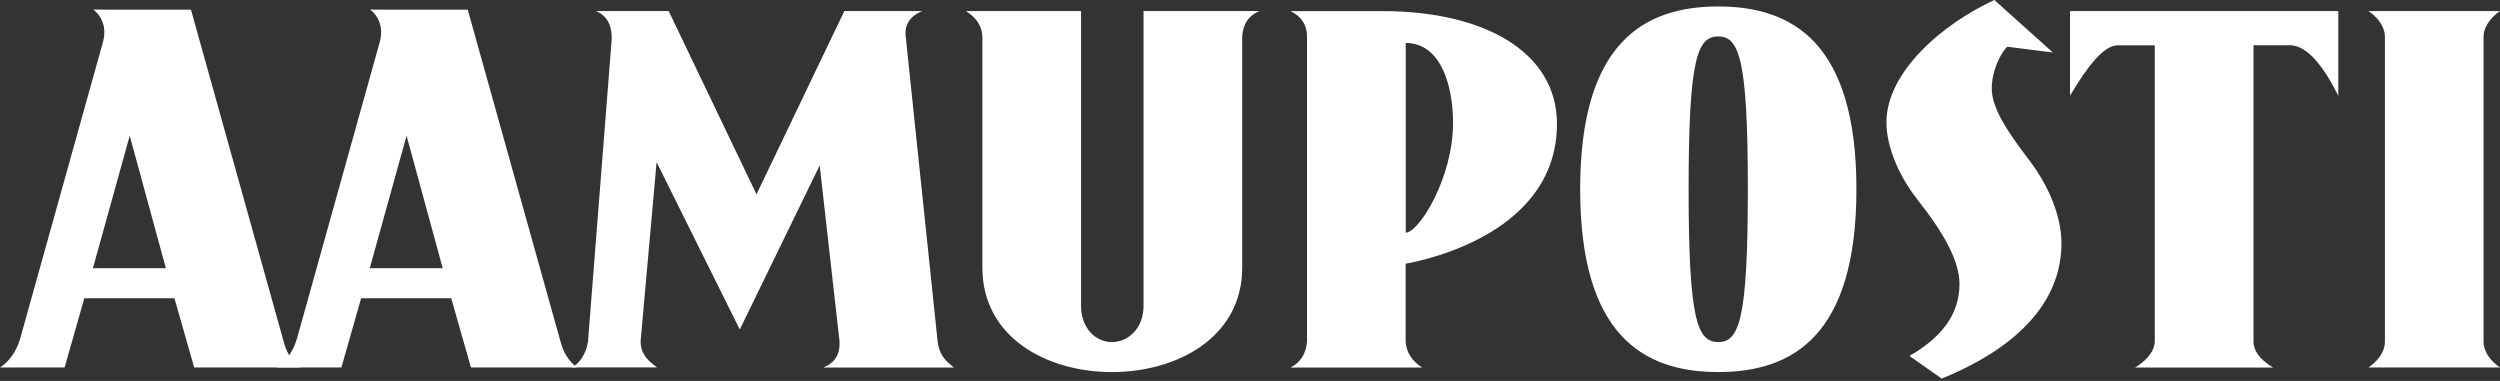
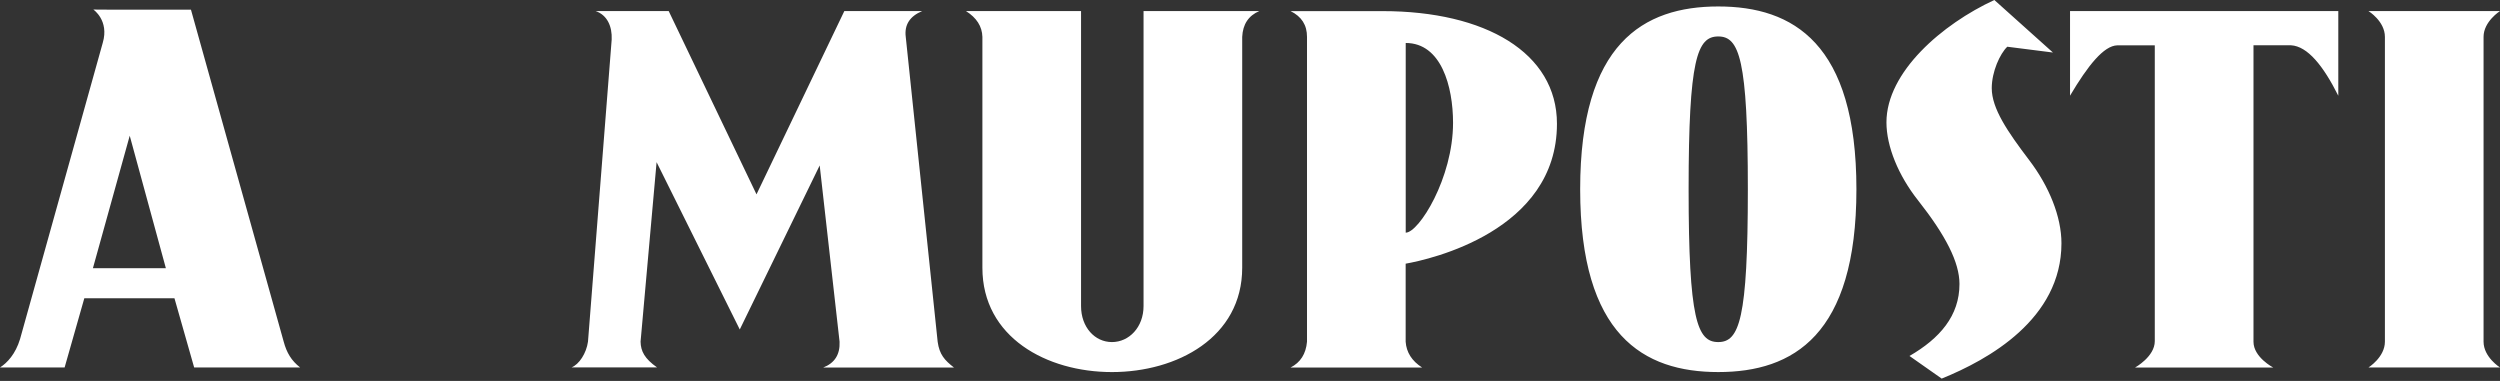
<svg xmlns="http://www.w3.org/2000/svg" width="210" height="32" fill="none" viewBox="0 0 210 32">
  <rect x="0" y="0" width="210" height="32" fill="#333333" stroke="none" />
-   <path fill="#fff" d="M37.194 22.53H31.06l3.092-11.13 3.036 11.13h.005Zm11.272 8.337c-.731-.569-1.127-1.24-1.381-2.168L39.29.812h-6.632L31.09.802s1.346.91.792 2.788l-6.946 24.885c-.38 1.26-1.081 2.011-1.686 2.392h5.428l1.656-5.814h7.57l1.656 5.814h8.906Z" />
  <path fill="#fff" d="M13.938 22.53H7.804l3.093-11.13 3.036 11.13h.005Zm11.272 8.337c-.73-.569-1.132-1.24-1.38-2.168L16.04.812H9.41L7.84.802s1.346.91.793 2.788L1.686 28.475C1.305 29.735.604 30.486 0 30.867h5.428l1.655-5.814h7.571l1.655 5.814h8.901Zm54.935.015c-.817-.635-1.229-1.107-1.381-2.168L76.083 3.097c-.127-1.005.335-1.731 1.381-2.168h-6.54l-7.378 15.396L56.17.928h-6.14c.976.335 1.402 1.29 1.351 2.397l-1.99 25.373c-.137.99-.752 1.914-1.381 2.163h7.18c-1.036-.731-1.366-1.35-1.382-2.163l1.346-15.076 6.987 14.055 6.713-13.78 1.67 14.81c.046 1.072-.411 1.793-1.381 2.169h11.003v.005ZM105.782.93h-9.724v24.778c0 1.782-1.218 3.026-2.655 3.026-1.437 0-2.595-1.244-2.595-3.026V.929H81.14c.894.564 1.356 1.285 1.381 2.168V22.49c0 5.854 5.413 8.764 10.882 8.764 5.468 0 10.942-2.91 10.942-8.764V3.097c.051-1.056.528-1.782 1.437-2.168Zm16.274 9.388c0 4.65-2.874 9.226-3.976 9.226V3.61c2.986 0 3.976 3.646 3.976 6.708Zm8.728.076c0-5.971-6.022-9.46-14.644-9.46h-7.733c.924.452 1.386 1.173 1.381 2.168v25.602c-.091 1.025-.553 1.747-1.381 2.168h11.049c-.863-.553-1.32-1.28-1.381-2.168v-6.555c1.99-.35 12.709-2.717 12.709-11.75m16.035 5.499c0 10.937-.721 12.836-2.488 12.836s-2.488-1.899-2.488-12.836c0-10.937.721-12.836 2.488-12.836s2.488 1.899 2.488 12.836Zm9.12 0c0-12.252-5.307-15.355-11.603-15.355-6.296 0-11.602 3.103-11.602 15.355s5.306 15.355 11.602 15.355 11.603-3.103 11.603-15.355Zm17.223 4.539c0-2.249-1.051-4.808-2.706-6.981-1.823-2.402-3.149-4.342-3.149-6.048 0-1.396.696-2.9 1.305-3.483l3.834.487L167.526 0c-4.367 2.016-9.064 6.047-9.064 10.277 0 2.016.995 4.458 2.656 6.555 2.32 2.945 3.478 5.2 3.478 7.023 0 2.675-1.655 4.575-4.199 6.047l2.706 1.9c3.925-1.59 10.059-5.002 10.059-11.365Zm23.255-12.399V.929h-22.534v7.109c1.513-2.554 2.838-4.2 3.971-4.23h3.148v24.85c0 1.3-1.656 2.214-1.656 2.214h11.603s-1.656-.863-1.656-2.163V3.803h3.149c1.396.081 2.716 1.727 3.97 4.23M210 30.867s-1.381-.863-1.381-2.168V3.097C208.619 1.803 210 .93 210 .93h-11.049s1.381.848 1.381 2.168V28.7c0 1.305-1.381 2.168-1.381 2.168H210Z" />
</svg>